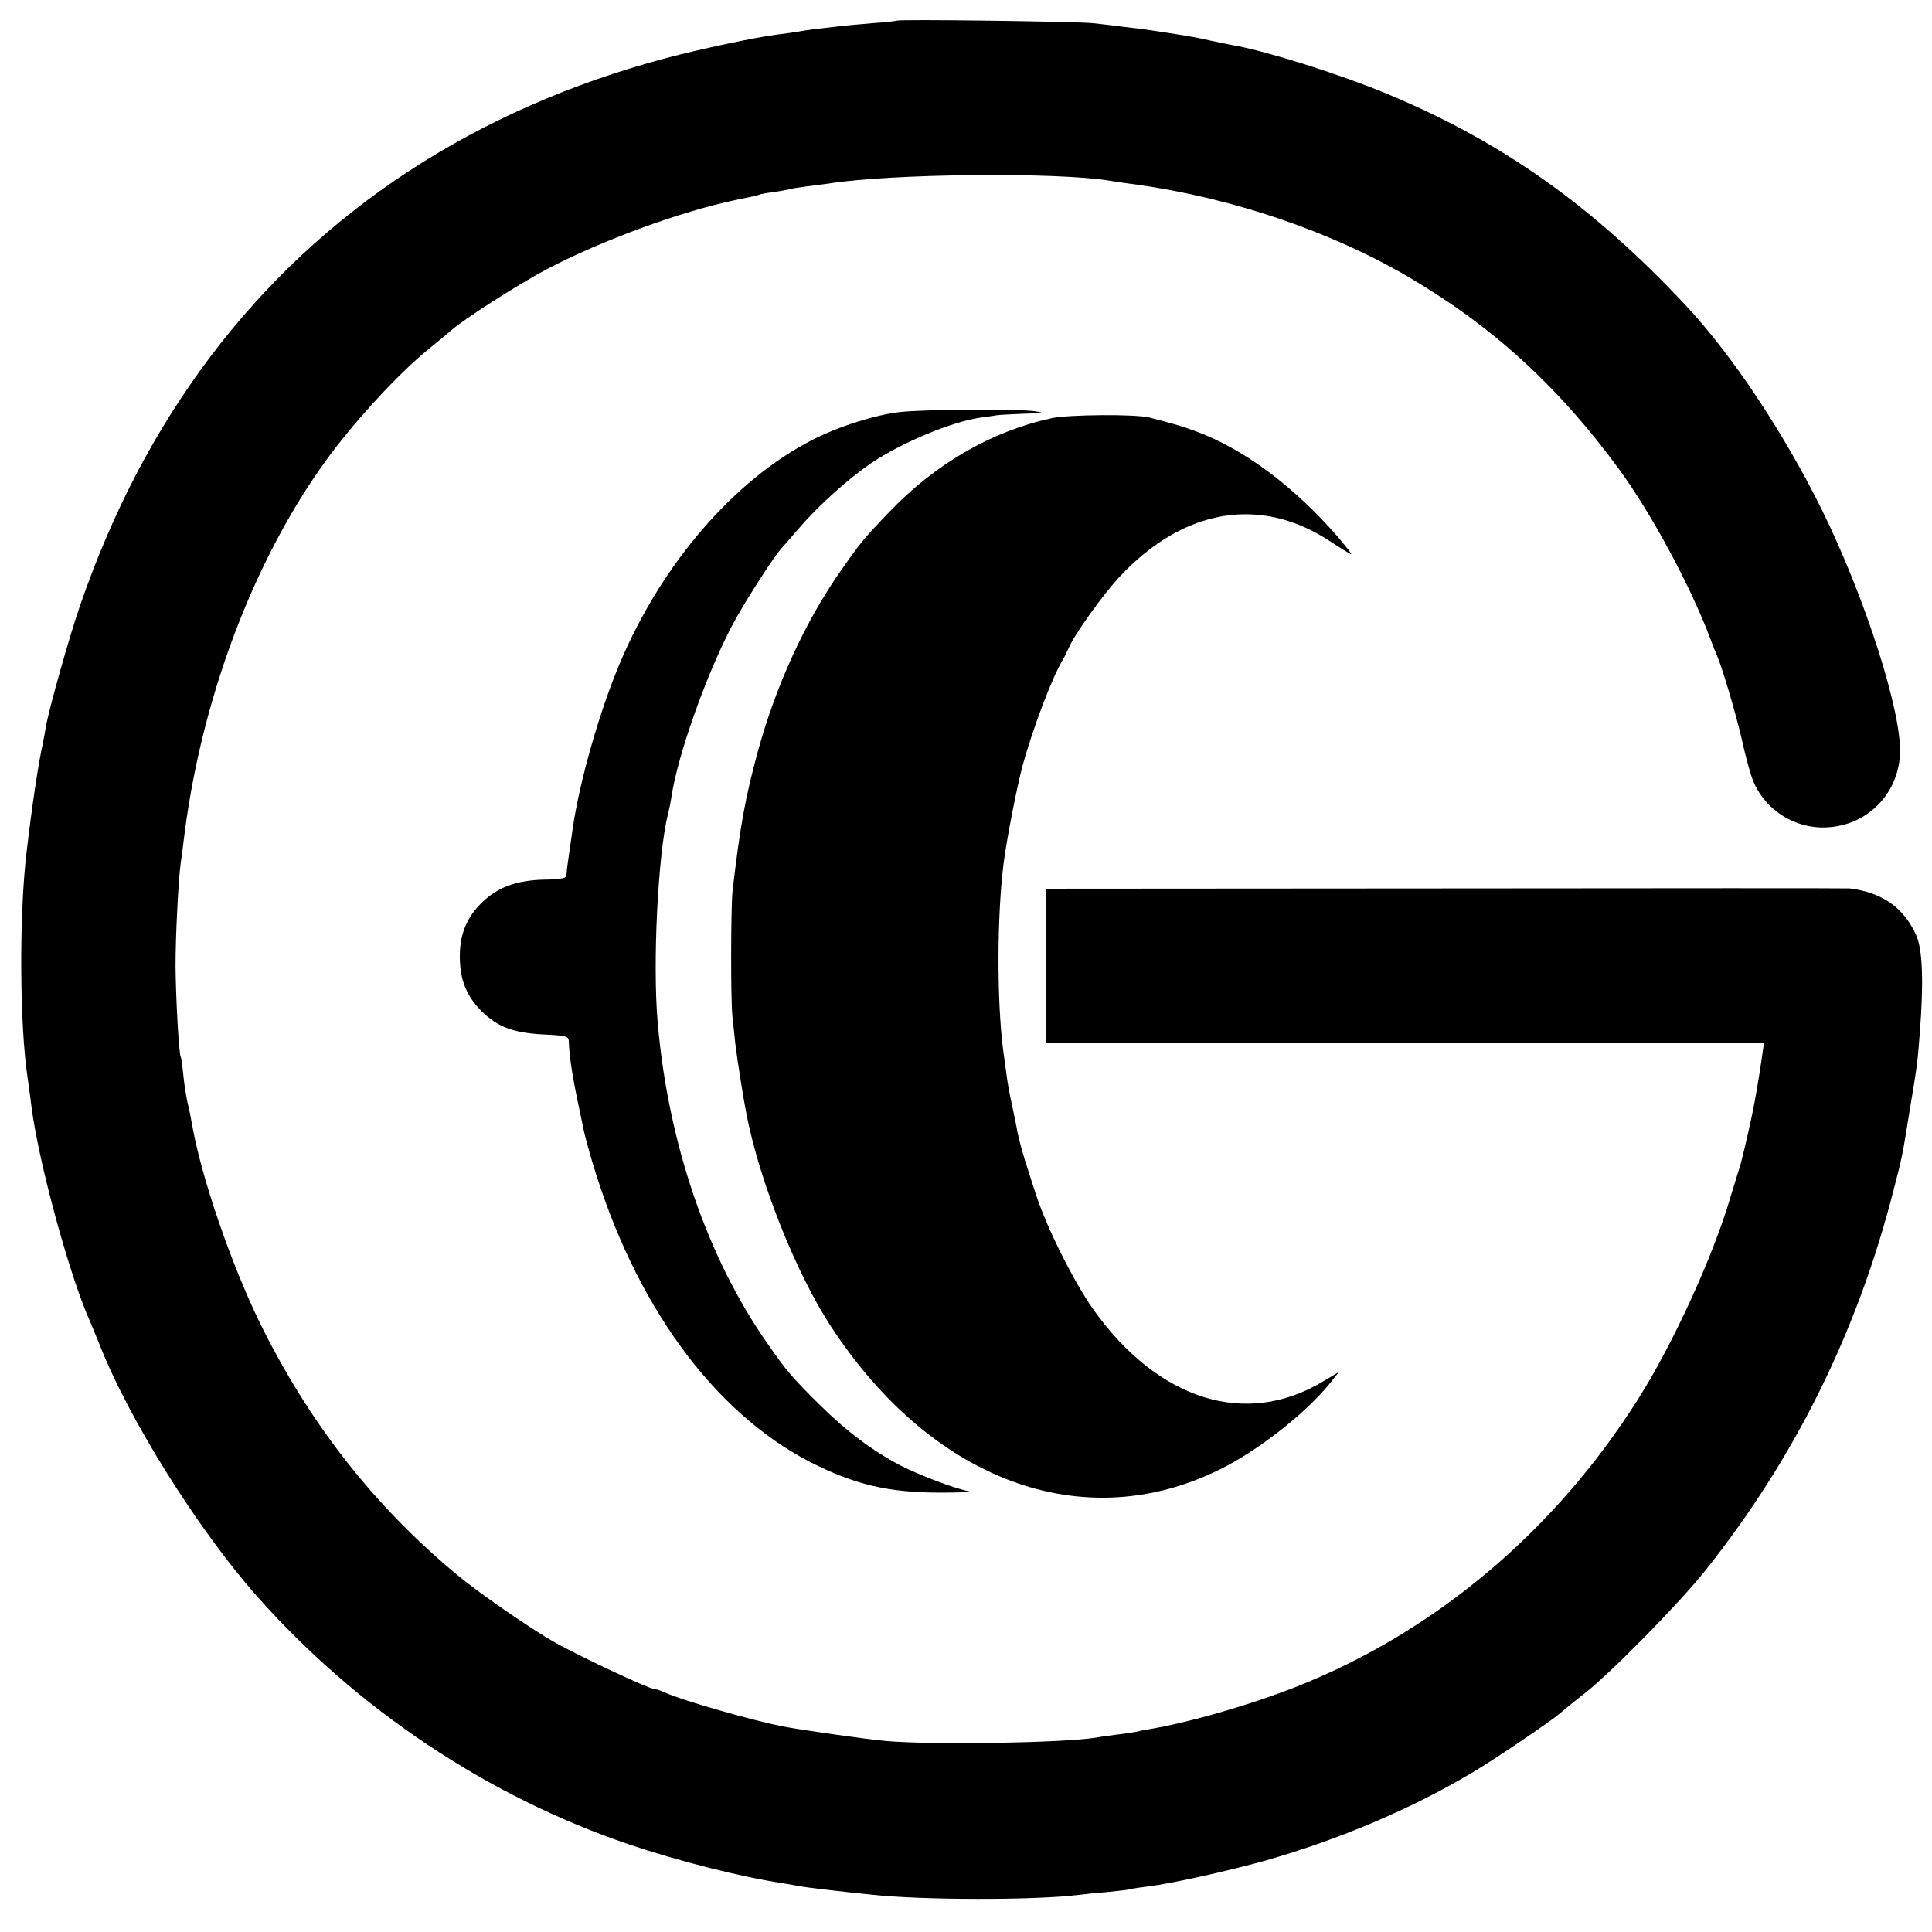
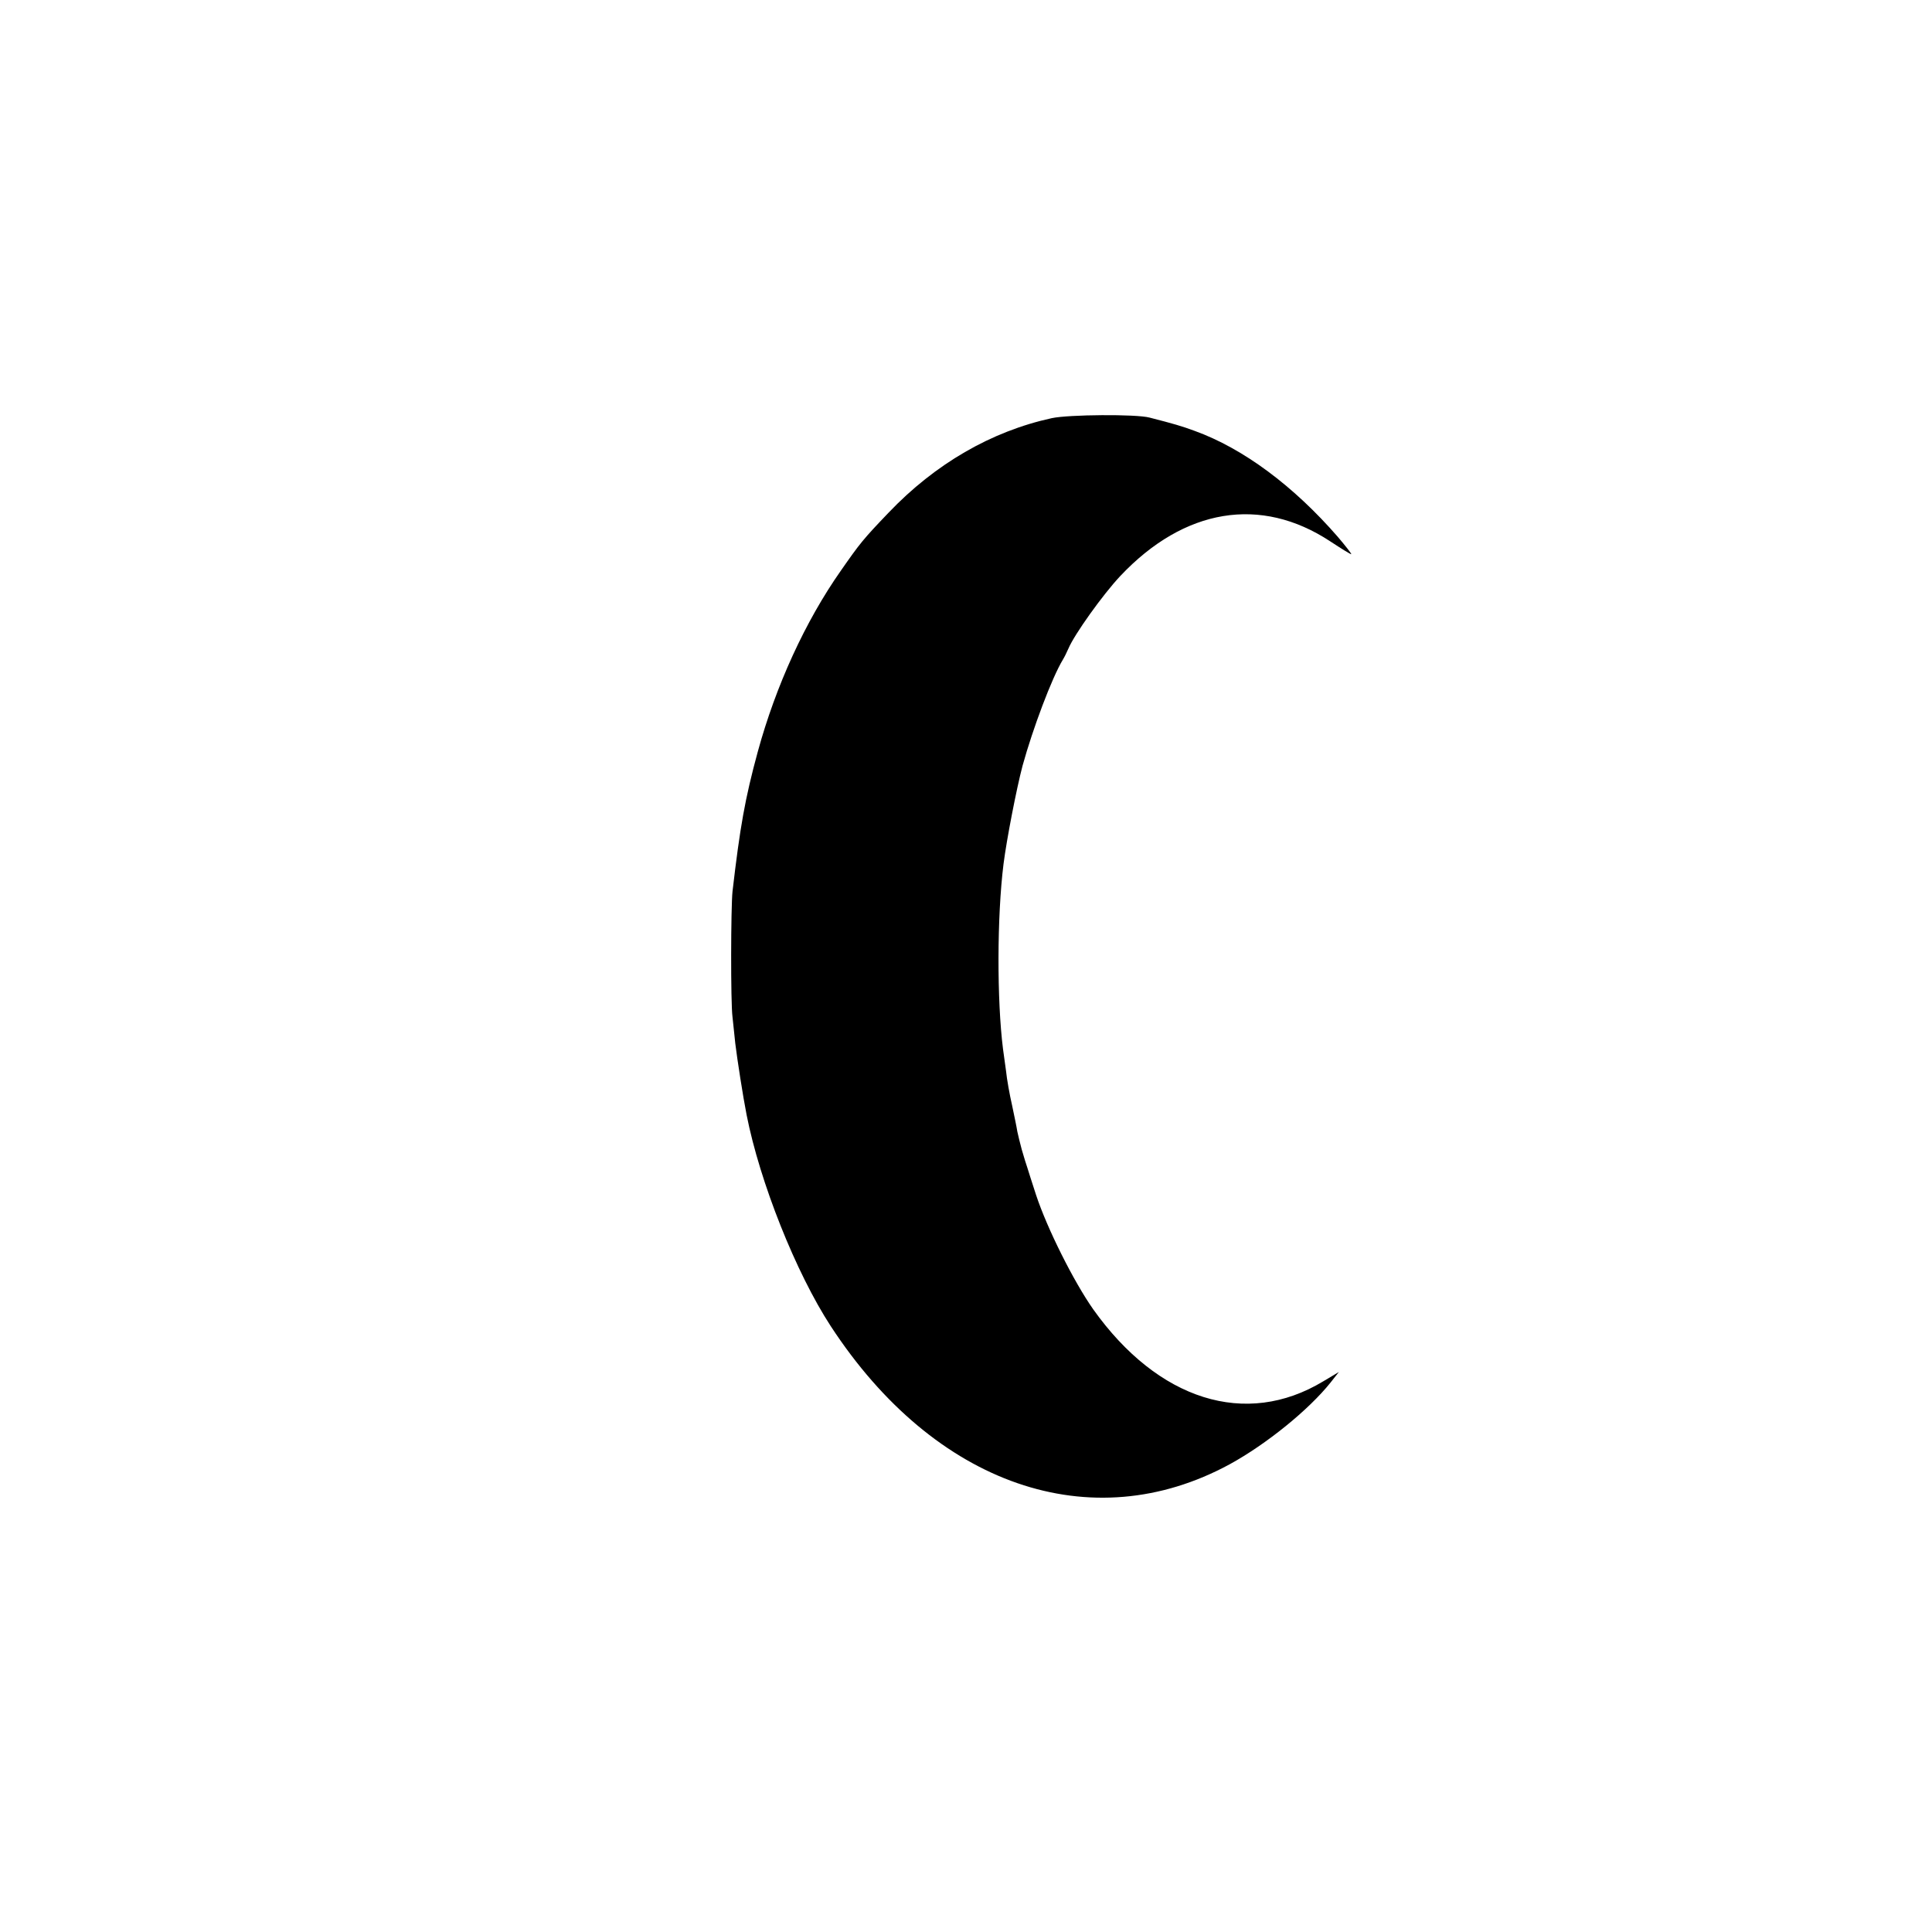
<svg xmlns="http://www.w3.org/2000/svg" version="1.0" width="700pt" height="700pt" viewBox="0 0 700 700" preserveAspectRatio="xMidYMid meet">
  <g transform="translate(0,700) scale(0.1,-0.1)" fill="#000000" stroke="none">
-     <path d="M3249 6925 c-2 -1 -42 -6 -89 -9 -47 -4 -103 -9 -125 -12 -22 -2 -58 -7 -80 -9 -22 -3 -51 -7 -65 -10 -14 -2 -46 -7 -73 -10 -74 -9 -282 -53 -402 -85 -692 -184 -1254 -553 -1654 -1084 -200 -266 -355 -563 -472 -903 -38 -110 -114 -380 -123 -438 -3 -16 -7 -41 -10 -55 -17 -74 -41 -237 -60 -400 -27 -228 -25 -623 4 -815 5 -33 11 -80 14 -105 26 -202 138 -612 211 -775 7 -16 23 -55 35 -85 106 -271 355 -668 568 -910 364 -412 839 -729 1352 -903 178 -60 406 -118 560 -141 19 -3 45 -8 56 -10 20 -4 144 -19 264 -31 185 -20 589 -20 745 -1 22 3 72 8 110 11 39 4 77 8 85 11 8 2 35 6 60 9 89 11 289 56 426 94 266 76 528 187 749 319 77 45 282 184 317 214 15 13 55 46 90 73 98 77 344 328 437 445 324 407 550 863 681 1375 34 132 32 123 59 291 28 166 29 177 37 284 14 180 10 300 -13 351 -45 100 -122 155 -241 170 -4 1 -661 1 -1459 0 l-1453 -1 0 -280 0 -280 1300 0 1301 0 -6 -42 c-10 -72 -25 -160 -36 -213 -21 -100 -41 -181 -49 -205 -5 -14 -18 -59 -31 -100 -62 -211 -206 -527 -333 -728 -301 -477 -733 -842 -1233 -1041 -169 -67 -389 -131 -543 -157 -14 -2 -34 -6 -45 -9 -11 -2 -42 -7 -70 -10 -27 -4 -61 -8 -75 -11 -121 -19 -587 -27 -760 -12 -77 7 -300 39 -375 53 -111 22 -363 94 -422 121 -17 8 -35 14 -41 14 -19 0 -256 111 -358 167 -89 50 -276 179 -359 248 -302 251 -535 550 -713 911 -106 218 -213 529 -247 724 -3 19 -10 54 -16 77 -5 24 -12 68 -15 100 -3 31 -7 60 -9 63 -7 11 -18 214 -19 330 0 109 10 309 19 375 3 17 9 68 15 115 68 515 270 1030 546 1388 108 139 246 285 349 367 27 22 59 48 70 58 43 39 245 168 345 221 200 105 484 209 684 251 44 9 82 17 85 19 3 2 28 7 55 10 27 4 52 9 55 10 3 2 30 6 59 10 28 3 67 9 85 11 225 36 829 42 1019 10 13 -2 57 -9 98 -14 347 -49 703 -170 984 -335 306 -180 543 -397 762 -696 118 -161 262 -429 331 -615 8 -22 19 -49 24 -60 19 -44 67 -206 89 -300 12 -55 29 -119 37 -141 40 -116 159 -193 284 -181 139 12 245 122 253 262 9 148 -125 568 -284 890 -138 278 -321 554 -488 734 -340 365 -674 601 -1096 775 -160 66 -412 146 -536 170 -14 2 -56 11 -95 19 -38 9 -88 18 -110 21 -22 4 -53 8 -70 11 -44 7 -99 14 -152 20 -27 4 -68 8 -93 11 -50 6 -706 15 -711 9z" />
-     <path d="M3260 5507 c-88 -10 -222 -52 -317 -101 -283 -145 -546 -449 -698 -811 -73 -173 -144 -423 -169 -590 -13 -87 -20 -142 -22 -155 0 -8 -2 -20 -3 -25 0 -7 -32 -12 -77 -12 -95 -2 -161 -24 -216 -72 -63 -56 -92 -120 -92 -206 0 -85 24 -144 80 -200 58 -56 113 -77 221 -83 86 -4 93 -6 94 -26 1 -45 11 -115 30 -206 11 -52 22 -106 25 -120 3 -14 16 -63 30 -110 153 -514 437 -905 789 -1087 161 -82 283 -111 473 -111 70 0 116 2 102 5 -49 9 -176 57 -247 93 -104 55 -196 124 -293 220 -104 103 -122 125 -192 226 -216 310 -357 722 -395 1158 -19 216 1 611 37 756 5 19 11 49 13 65 23 149 122 429 214 608 42 82 155 259 185 291 7 8 38 43 68 78 67 78 176 175 255 229 113 76 293 151 398 166 21 3 46 6 55 8 9 2 55 4 102 6 71 2 78 3 40 9 -65 9 -402 7 -490 -3z" />
    <path d="M3811 5485 c-220 -48 -423 -166 -591 -342 -92 -96 -104 -111 -173 -210 -130 -185 -236 -418 -301 -655 -47 -172 -65 -276 -92 -508 -6 -57 -7 -403 0 -455 2 -16 6 -59 10 -95 7 -58 28 -193 41 -259 48 -244 179 -573 305 -766 377 -577 944 -773 1446 -500 133 73 286 197 365 296 l30 38 -57 -34 c-280 -169 -598 -69 -833 261 -71 101 -167 293 -207 414 -15 47 -30 92 -32 100 -7 21 -7 21 -20 65 -6 22 -13 51 -16 65 -2 14 -11 57 -19 95 -9 39 -19 95 -22 125 -4 30 -9 66 -11 80 -22 175 -22 478 2 670 11 87 47 273 69 356 37 134 106 318 146 384 5 8 14 26 20 40 22 52 125 196 188 263 232 246 509 291 760 126 41 -27 75 -48 77 -47 1 2 -21 30 -49 63 -160 184 -342 320 -519 384 -46 17 -77 26 -163 48 -49 13 -293 11 -354 -2z" />
  </g>
</svg>